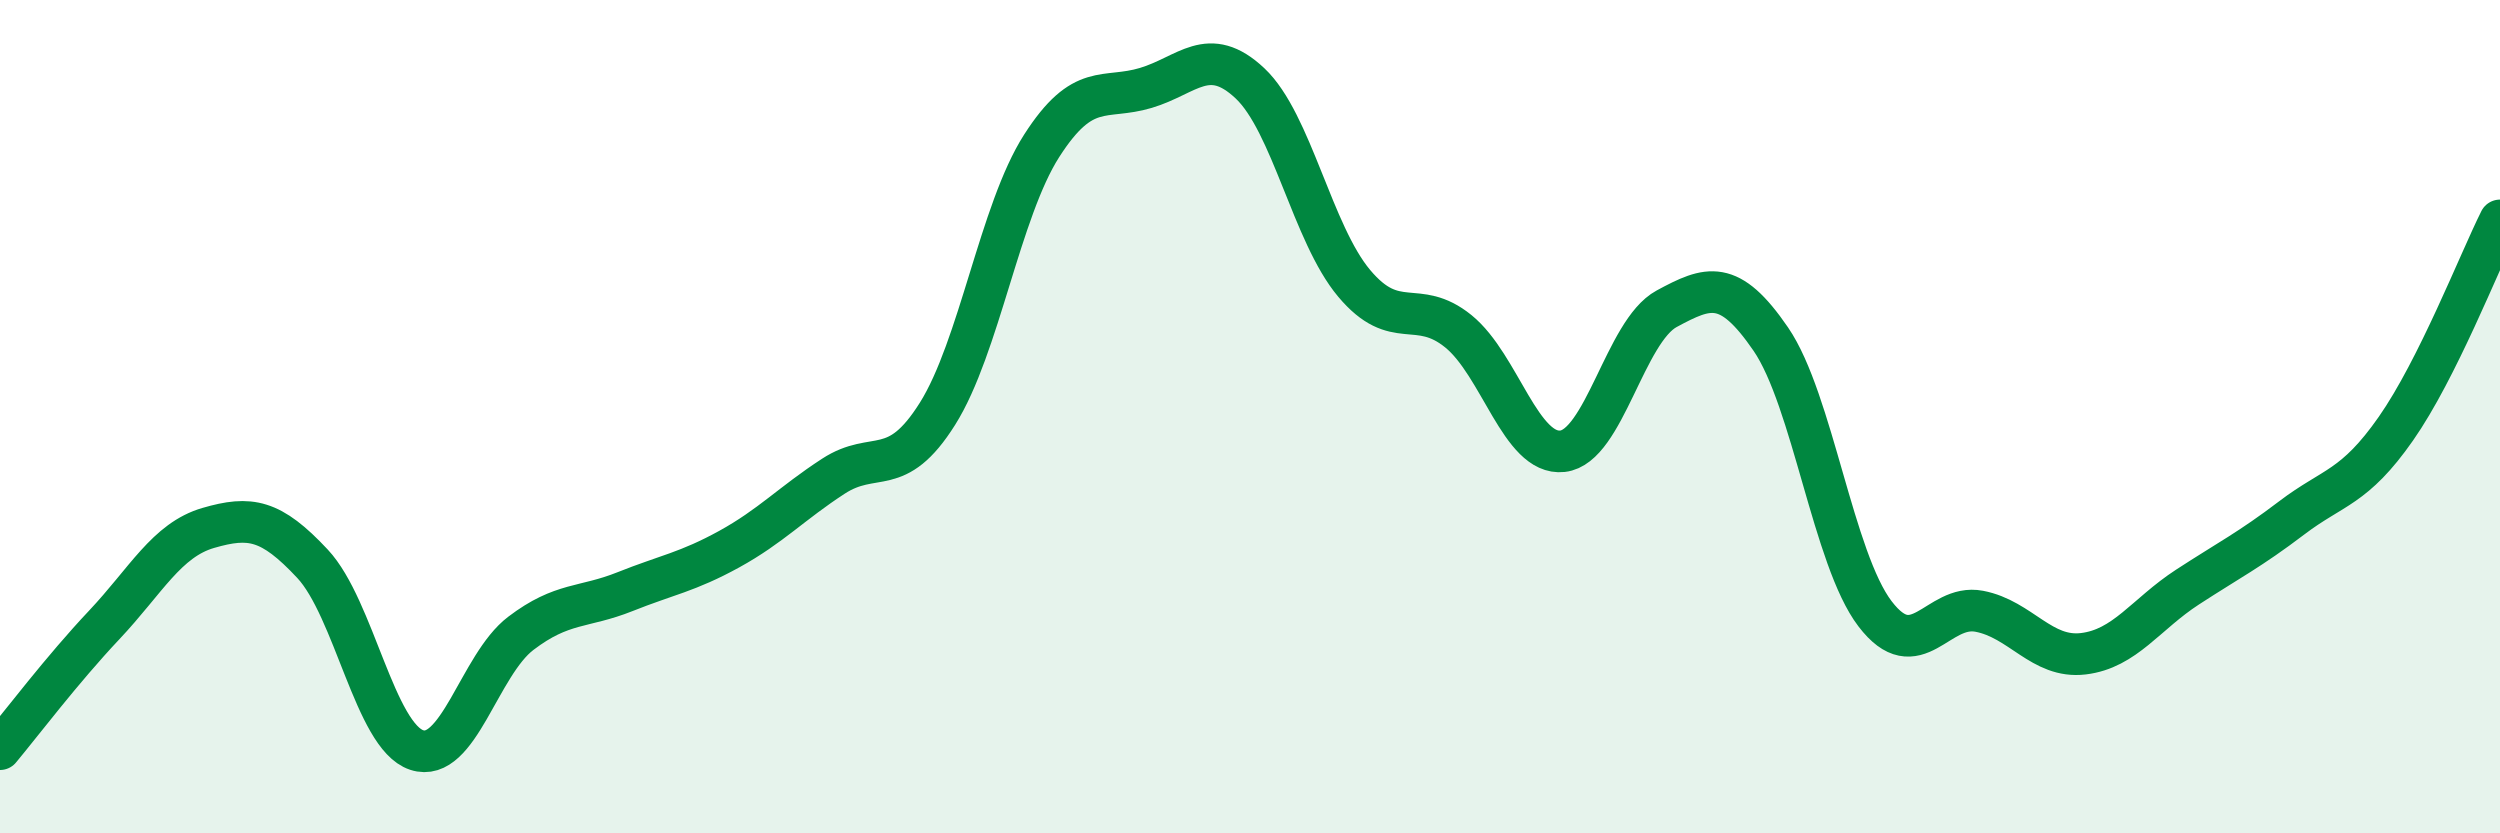
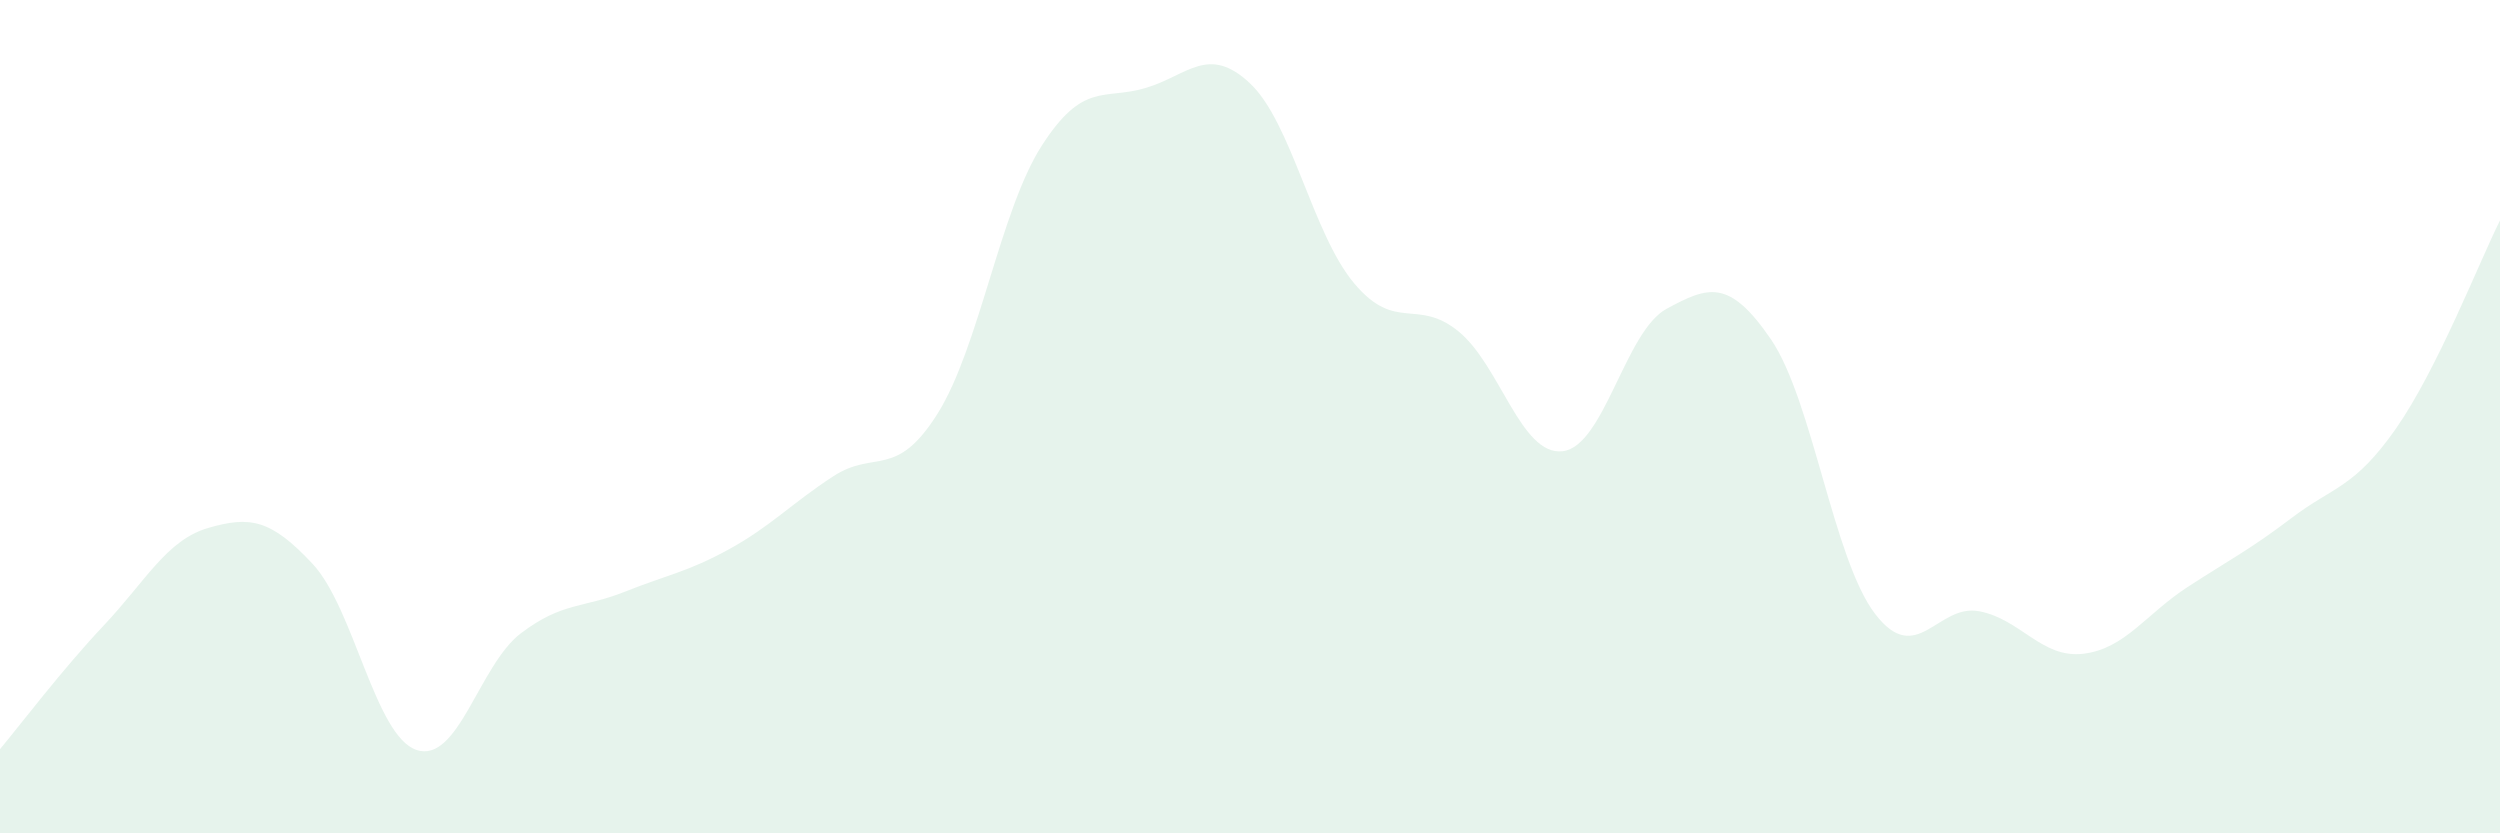
<svg xmlns="http://www.w3.org/2000/svg" width="60" height="20" viewBox="0 0 60 20">
  <path d="M 0,17.98 C 0.5,17.38 1.5,16.06 2.5,15 C 3.5,13.94 4,12.96 5,12.67 C 6,12.38 6.5,12.46 7.5,13.53 C 8.5,14.6 9,17.67 10,18 C 11,18.33 11.5,15.96 12.5,15.2 C 13.5,14.44 14,14.6 15,14.2 C 16,13.8 16.5,13.73 17.5,13.18 C 18.5,12.63 19,12.08 20,11.43 C 21,10.78 21.5,11.52 22.5,9.93 C 23.5,8.34 24,5.06 25,3.5 C 26,1.94 26.5,2.41 27.5,2.11 C 28.5,1.81 29,1.06 30,2 C 31,2.94 31.5,5.61 32.5,6.8 C 33.5,7.99 34,7.14 35,7.95 C 36,8.76 36.5,10.94 37.5,10.83 C 38.5,10.72 39,7.95 40,7.41 C 41,6.87 41.5,6.68 42.5,8.14 C 43.5,9.6 44,13.42 45,14.73 C 46,16.04 46.5,14.48 47.5,14.67 C 48.5,14.86 49,15.81 50,15.69 C 51,15.57 51.5,14.74 52.5,14.09 C 53.5,13.44 54,13.19 55,12.43 C 56,11.67 56.5,11.72 57.5,10.29 C 58.5,8.86 59.5,6.29 60,5.29L60 20L0 20Z" fill="#008740" opacity="0.1" stroke-linecap="round" stroke-linejoin="round" />
-   <path d="M 0,17.98 C 0.5,17.38 1.5,16.06 2.5,15 C 3.5,13.94 4,12.96 5,12.67 C 6,12.38 6.5,12.46 7.5,13.53 C 8.5,14.6 9,17.67 10,18 C 11,18.33 11.5,15.96 12.5,15.2 C 13.5,14.44 14,14.6 15,14.2 C 16,13.8 16.5,13.73 17.5,13.18 C 18.5,12.63 19,12.08 20,11.43 C 21,10.78 21.5,11.52 22.5,9.93 C 23.5,8.34 24,5.06 25,3.5 C 26,1.94 26.5,2.41 27.5,2.11 C 28.5,1.81 29,1.06 30,2 C 31,2.94 31.5,5.61 32.5,6.8 C 33.5,7.99 34,7.14 35,7.95 C 36,8.76 36.5,10.94 37.5,10.83 C 38.5,10.72 39,7.95 40,7.41 C 41,6.87 41.5,6.68 42.5,8.14 C 43.5,9.6 44,13.42 45,14.73 C 46,16.04 46.5,14.48 47.5,14.67 C 48.5,14.86 49,15.81 50,15.69 C 51,15.57 51.5,14.74 52.5,14.09 C 53.5,13.44 54,13.19 55,12.43 C 56,11.67 56.5,11.72 57.5,10.29 C 58.5,8.86 59.5,6.29 60,5.29" stroke="#008740" stroke-width="1" fill="none" stroke-linecap="round" stroke-linejoin="round" />
</svg>